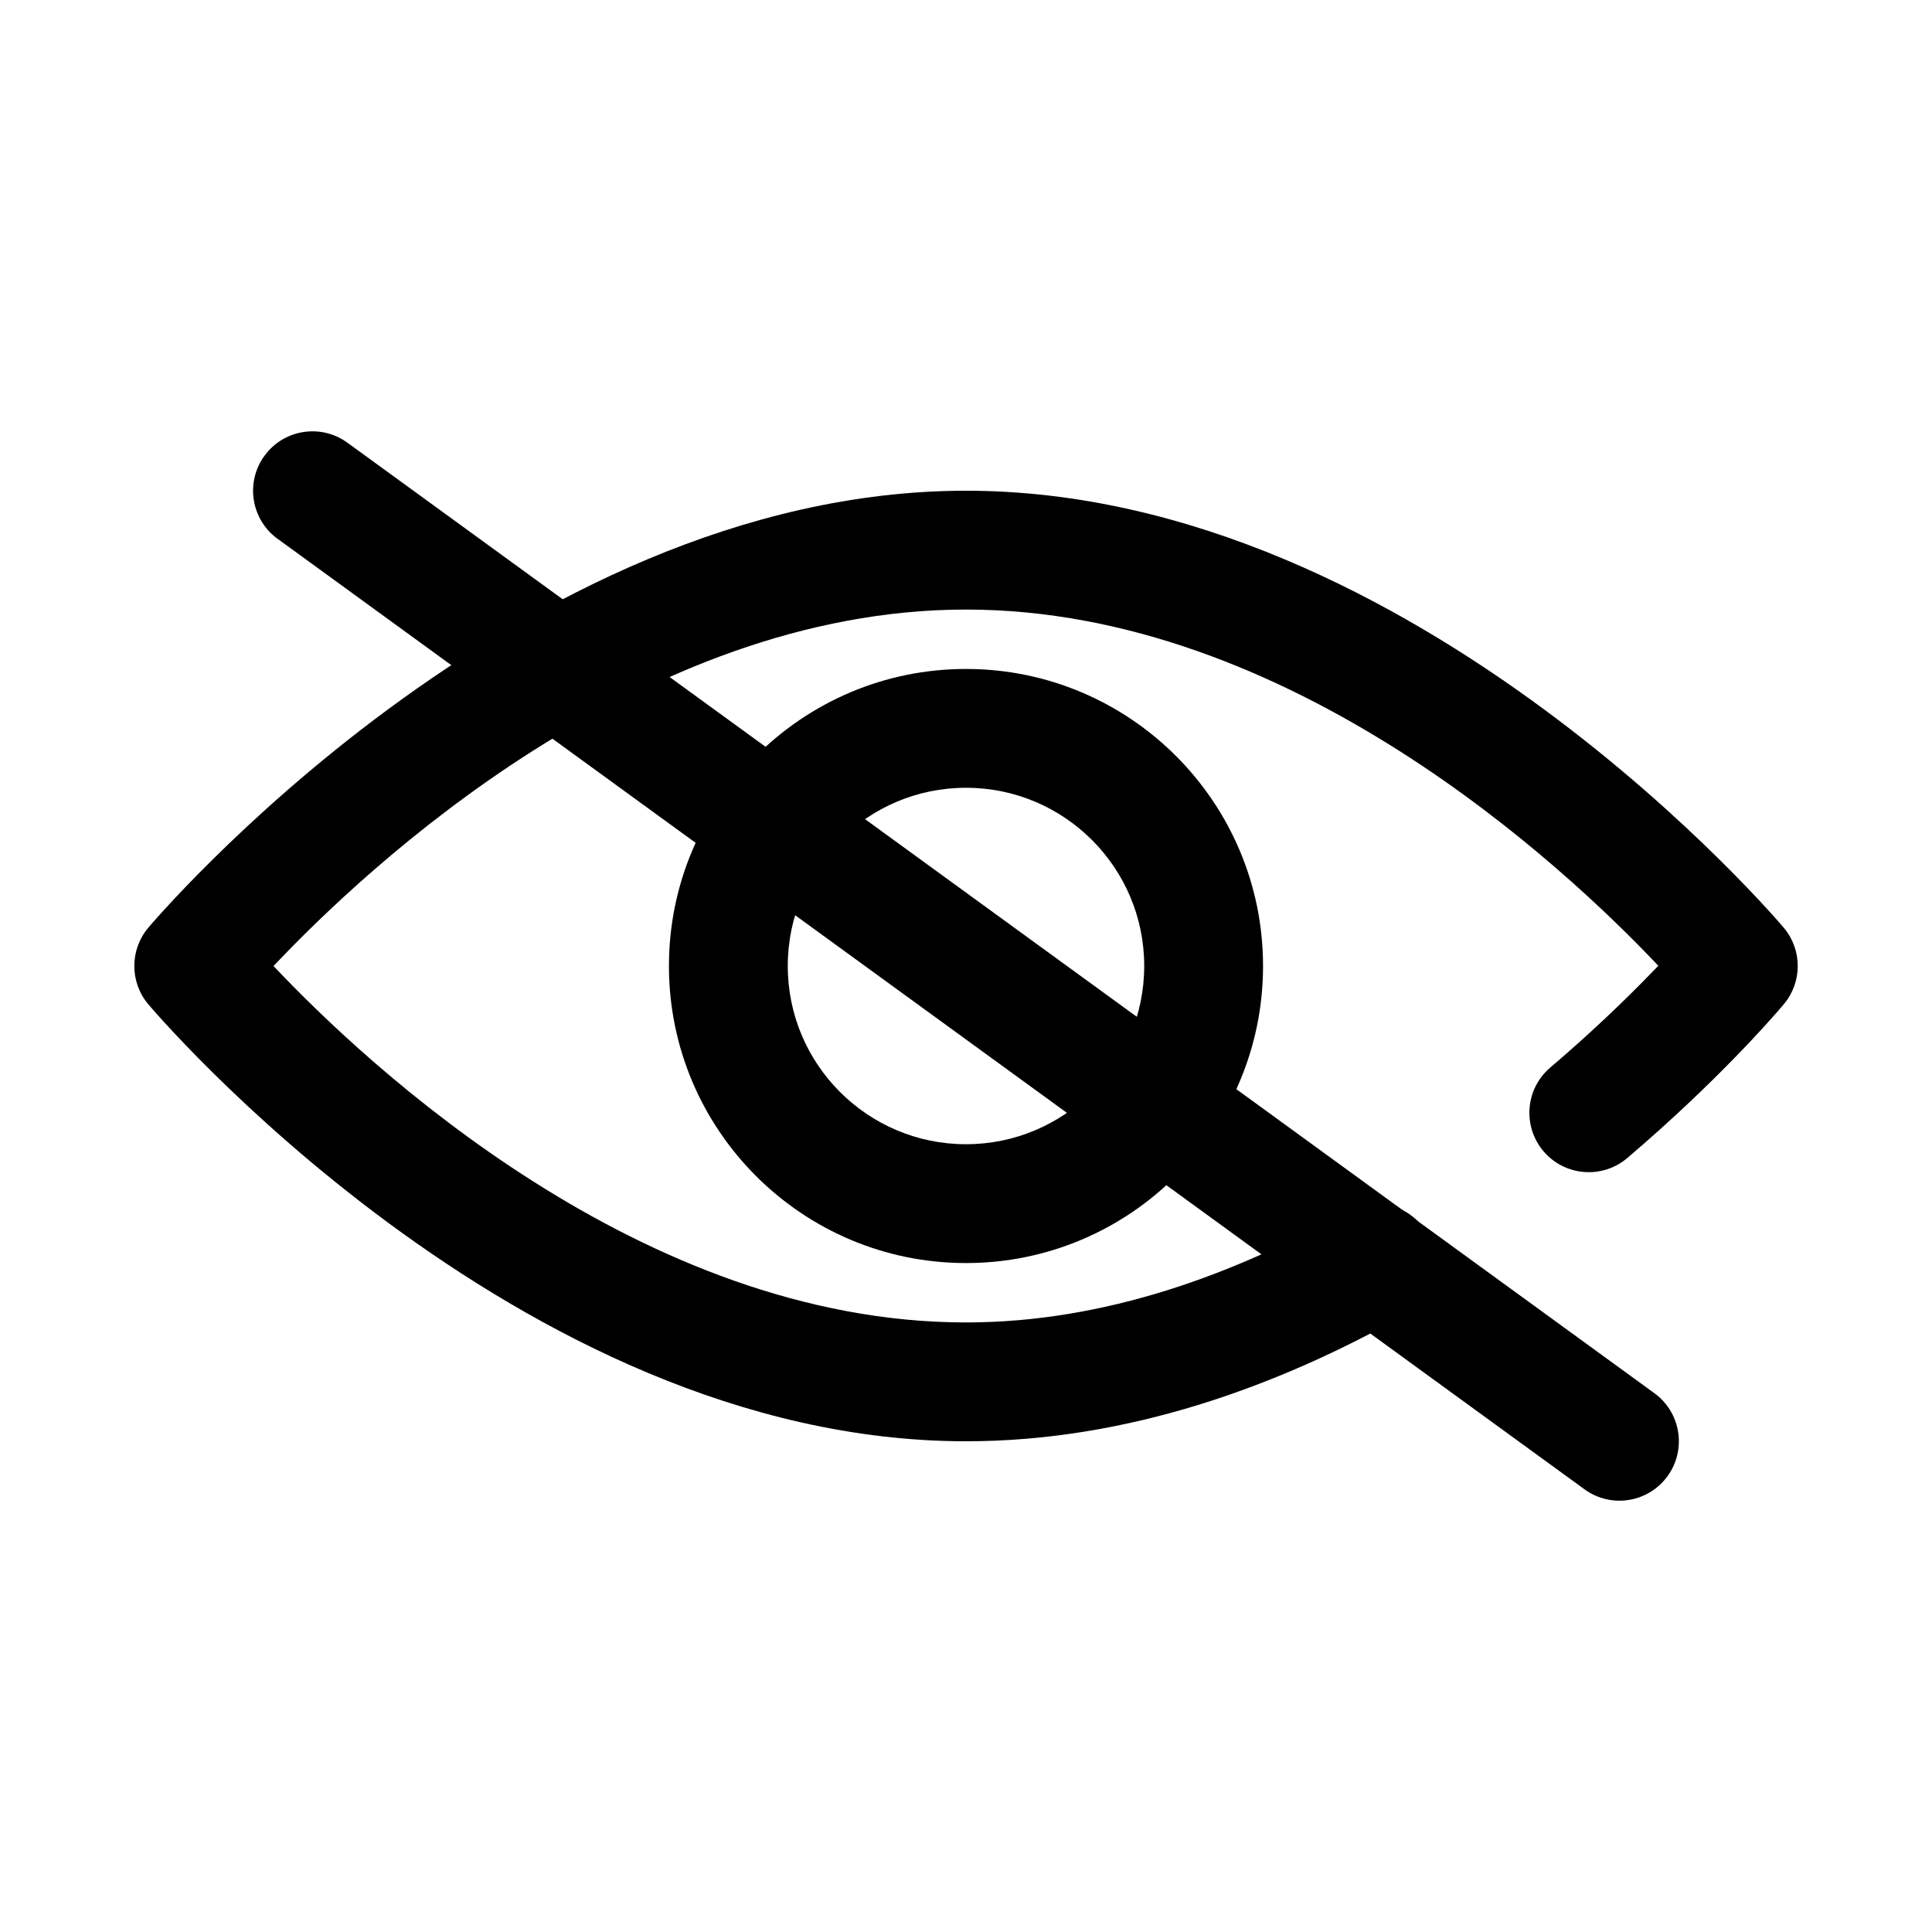
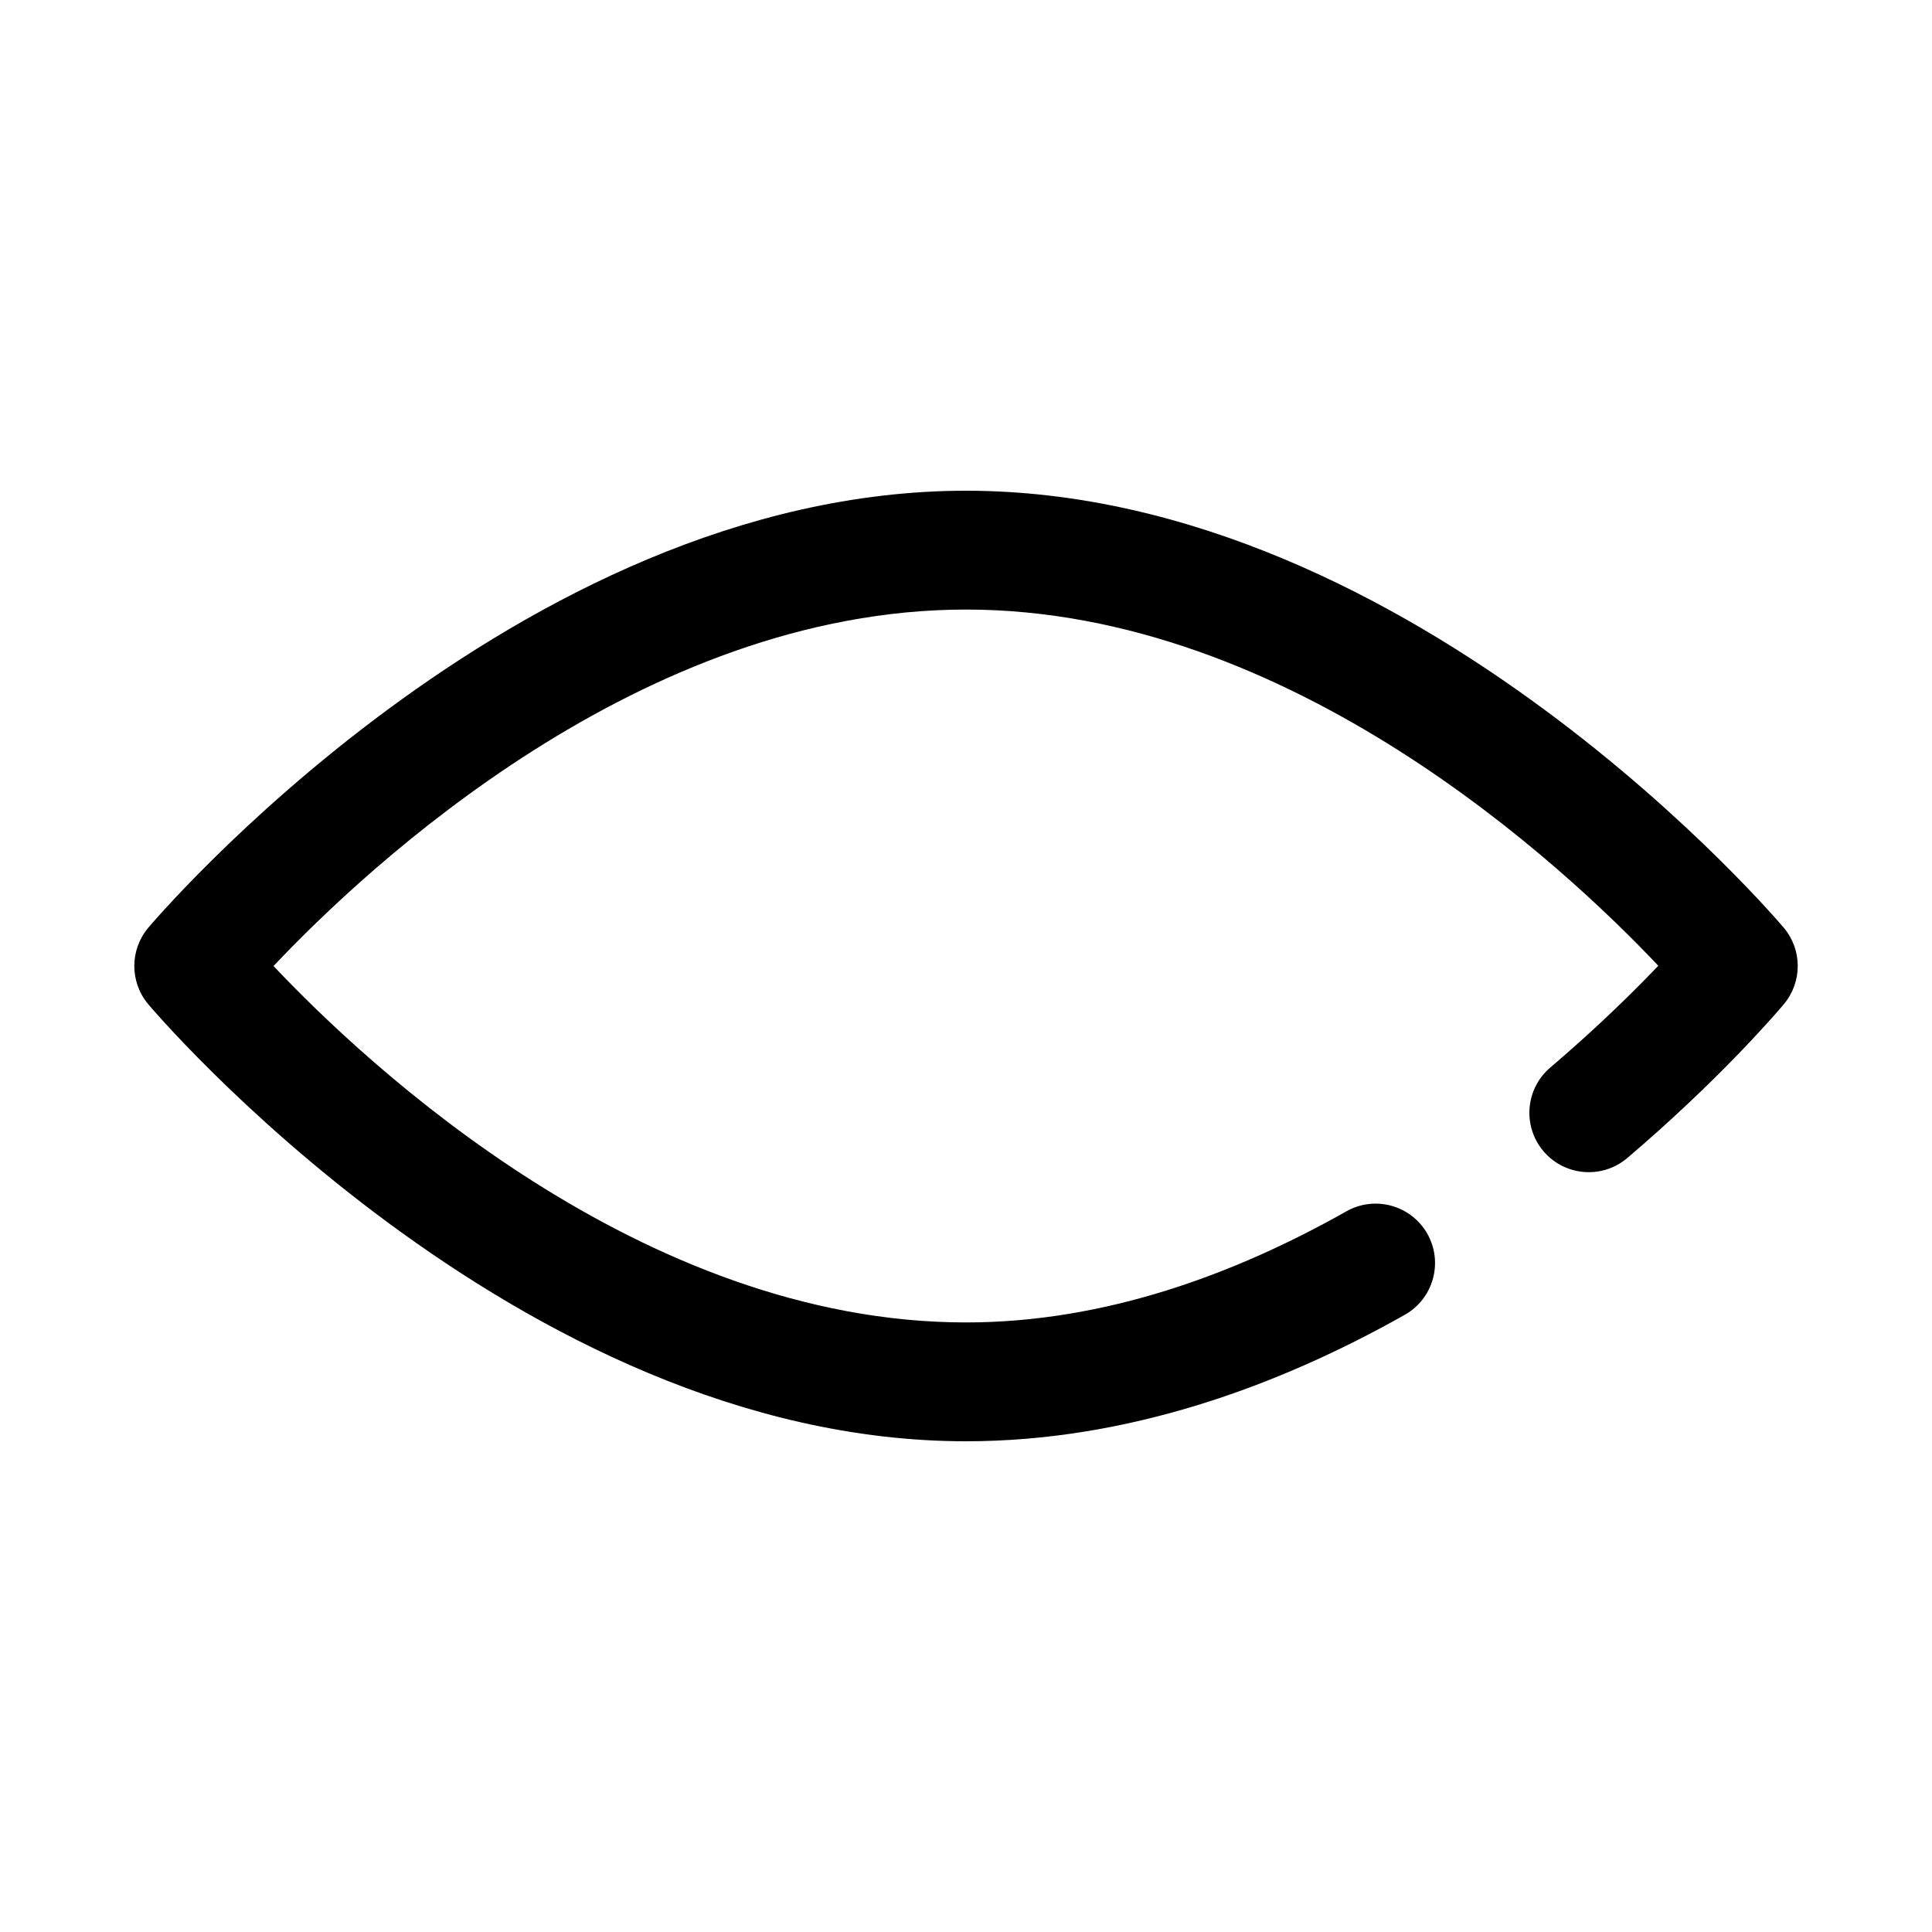
<svg xmlns="http://www.w3.org/2000/svg" fill="#000000" width="800px" height="800px" version="1.1" viewBox="144 144 512 512">
  <g fill-rule="evenodd">
    <path d="m216.48 400c24.742 26.199 97.48 94.461 183.52 94.461 37.043 0 71.57-12.945 100.82-29.453 7.562-4.273 17.176-1.594 21.449 5.973 4.269 7.57 1.59 17.18-5.973 21.449-33.703 19.02-73.613 33.523-116.29 33.523-119.45 0-216.77-115.88-216.77-115.88-4.856-5.836-4.856-14.309 0-20.145 0 0 97.32-115.88 216.77-115.88 119.45 0 216.77 115.88 216.77 115.88 4.859 5.836 4.859 14.309 0 20.145 0 0-12.105 14.605-33.07 33.422-2.676 2.402-5.5 4.871-8.461 7.394-6.613 5.629-16.555 4.832-22.191-1.785-5.629-6.617-4.832-16.559 1.785-22.191 2.742-2.336 5.356-4.625 7.832-6.852 8.715-7.824 15.746-14.836 20.801-20.121-24.797-26.238-97.488-94.402-183.46-94.402-86.043 0-158.78 68.266-183.52 94.465z" />
-     <path d="m400 321.28c-43.445 0-78.723 35.277-78.723 78.723s35.277 78.719 78.723 78.719 78.719-35.273 78.719-78.719-35.273-78.723-78.719-78.723zm0 31.488c26.062 0 47.23 21.168 47.23 47.234 0 26.062-21.168 47.23-47.23 47.23-26.066 0-47.234-21.168-47.234-47.23 0-26.066 21.168-47.234 47.234-47.234z" />
-     <path d="m217.55 286.78 346.37 251.91c7.023 5.106 16.879 3.555 21.984-3.481 5.117-7.023 3.559-16.875-3.469-21.992l-346.37-251.9c-7.019-5.109-16.875-3.555-21.984 3.477-5.117 7.023-3.559 16.879 3.469 21.992z" />
  </g>
</svg>